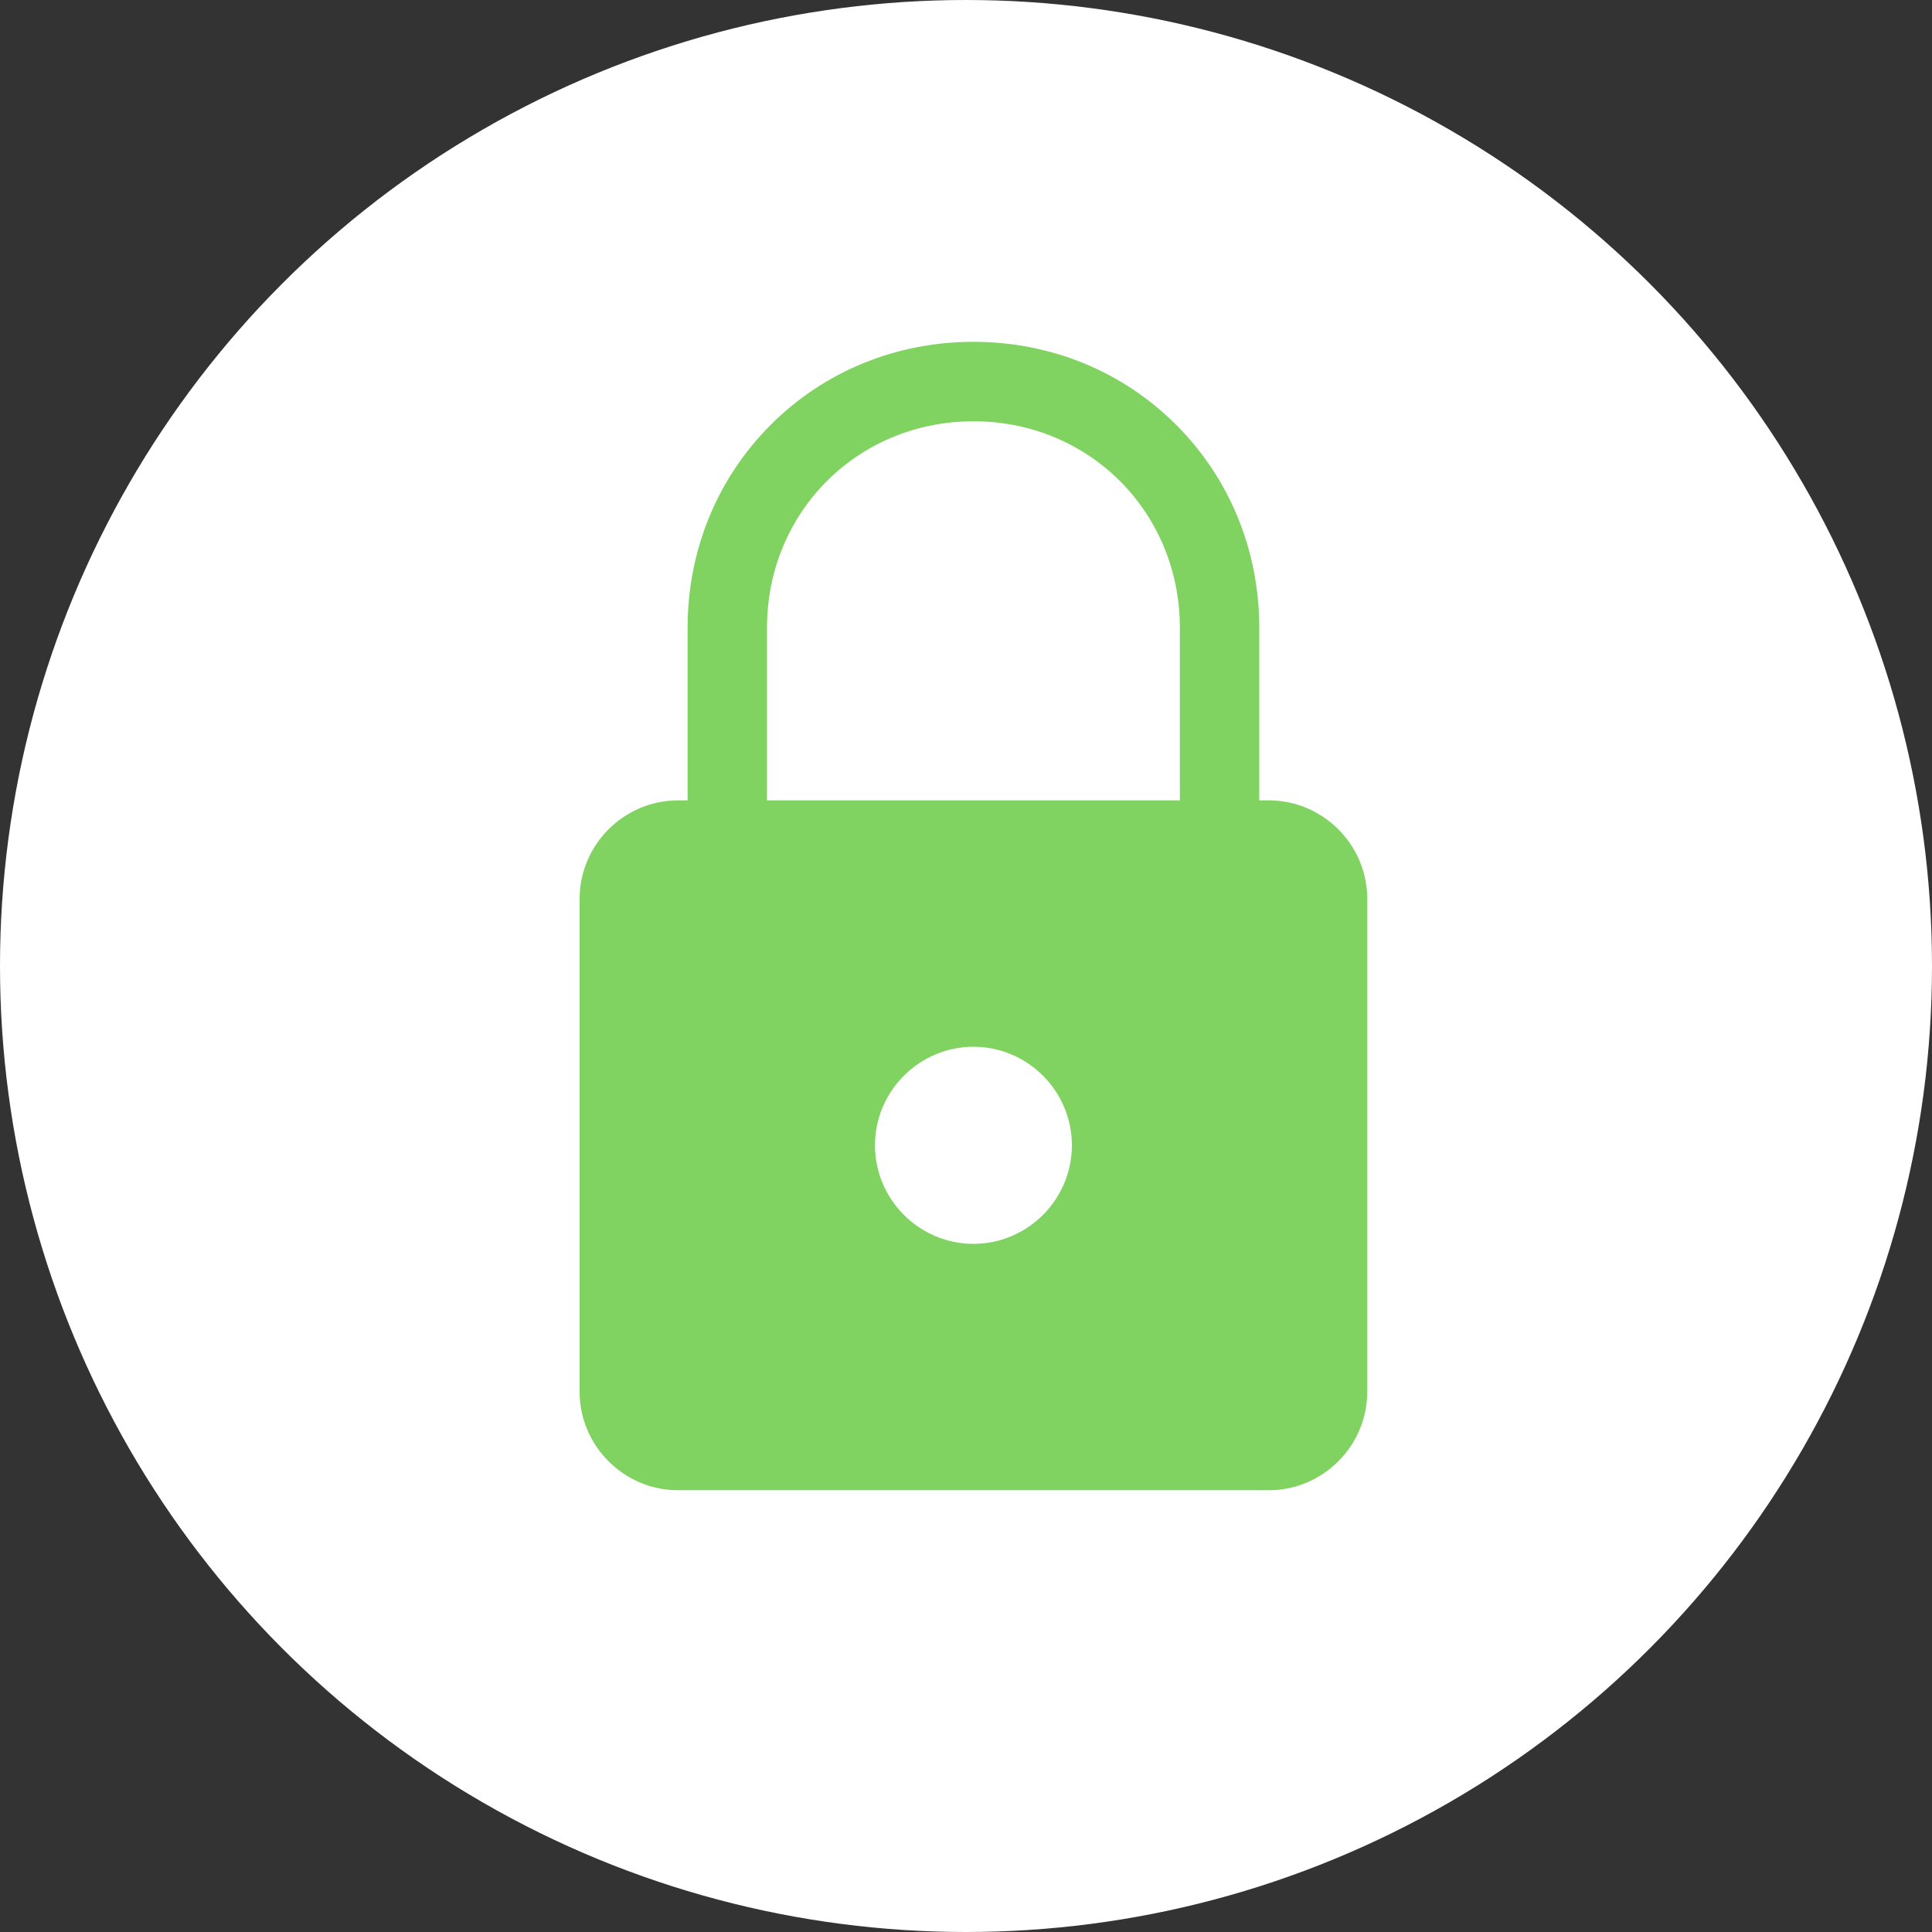
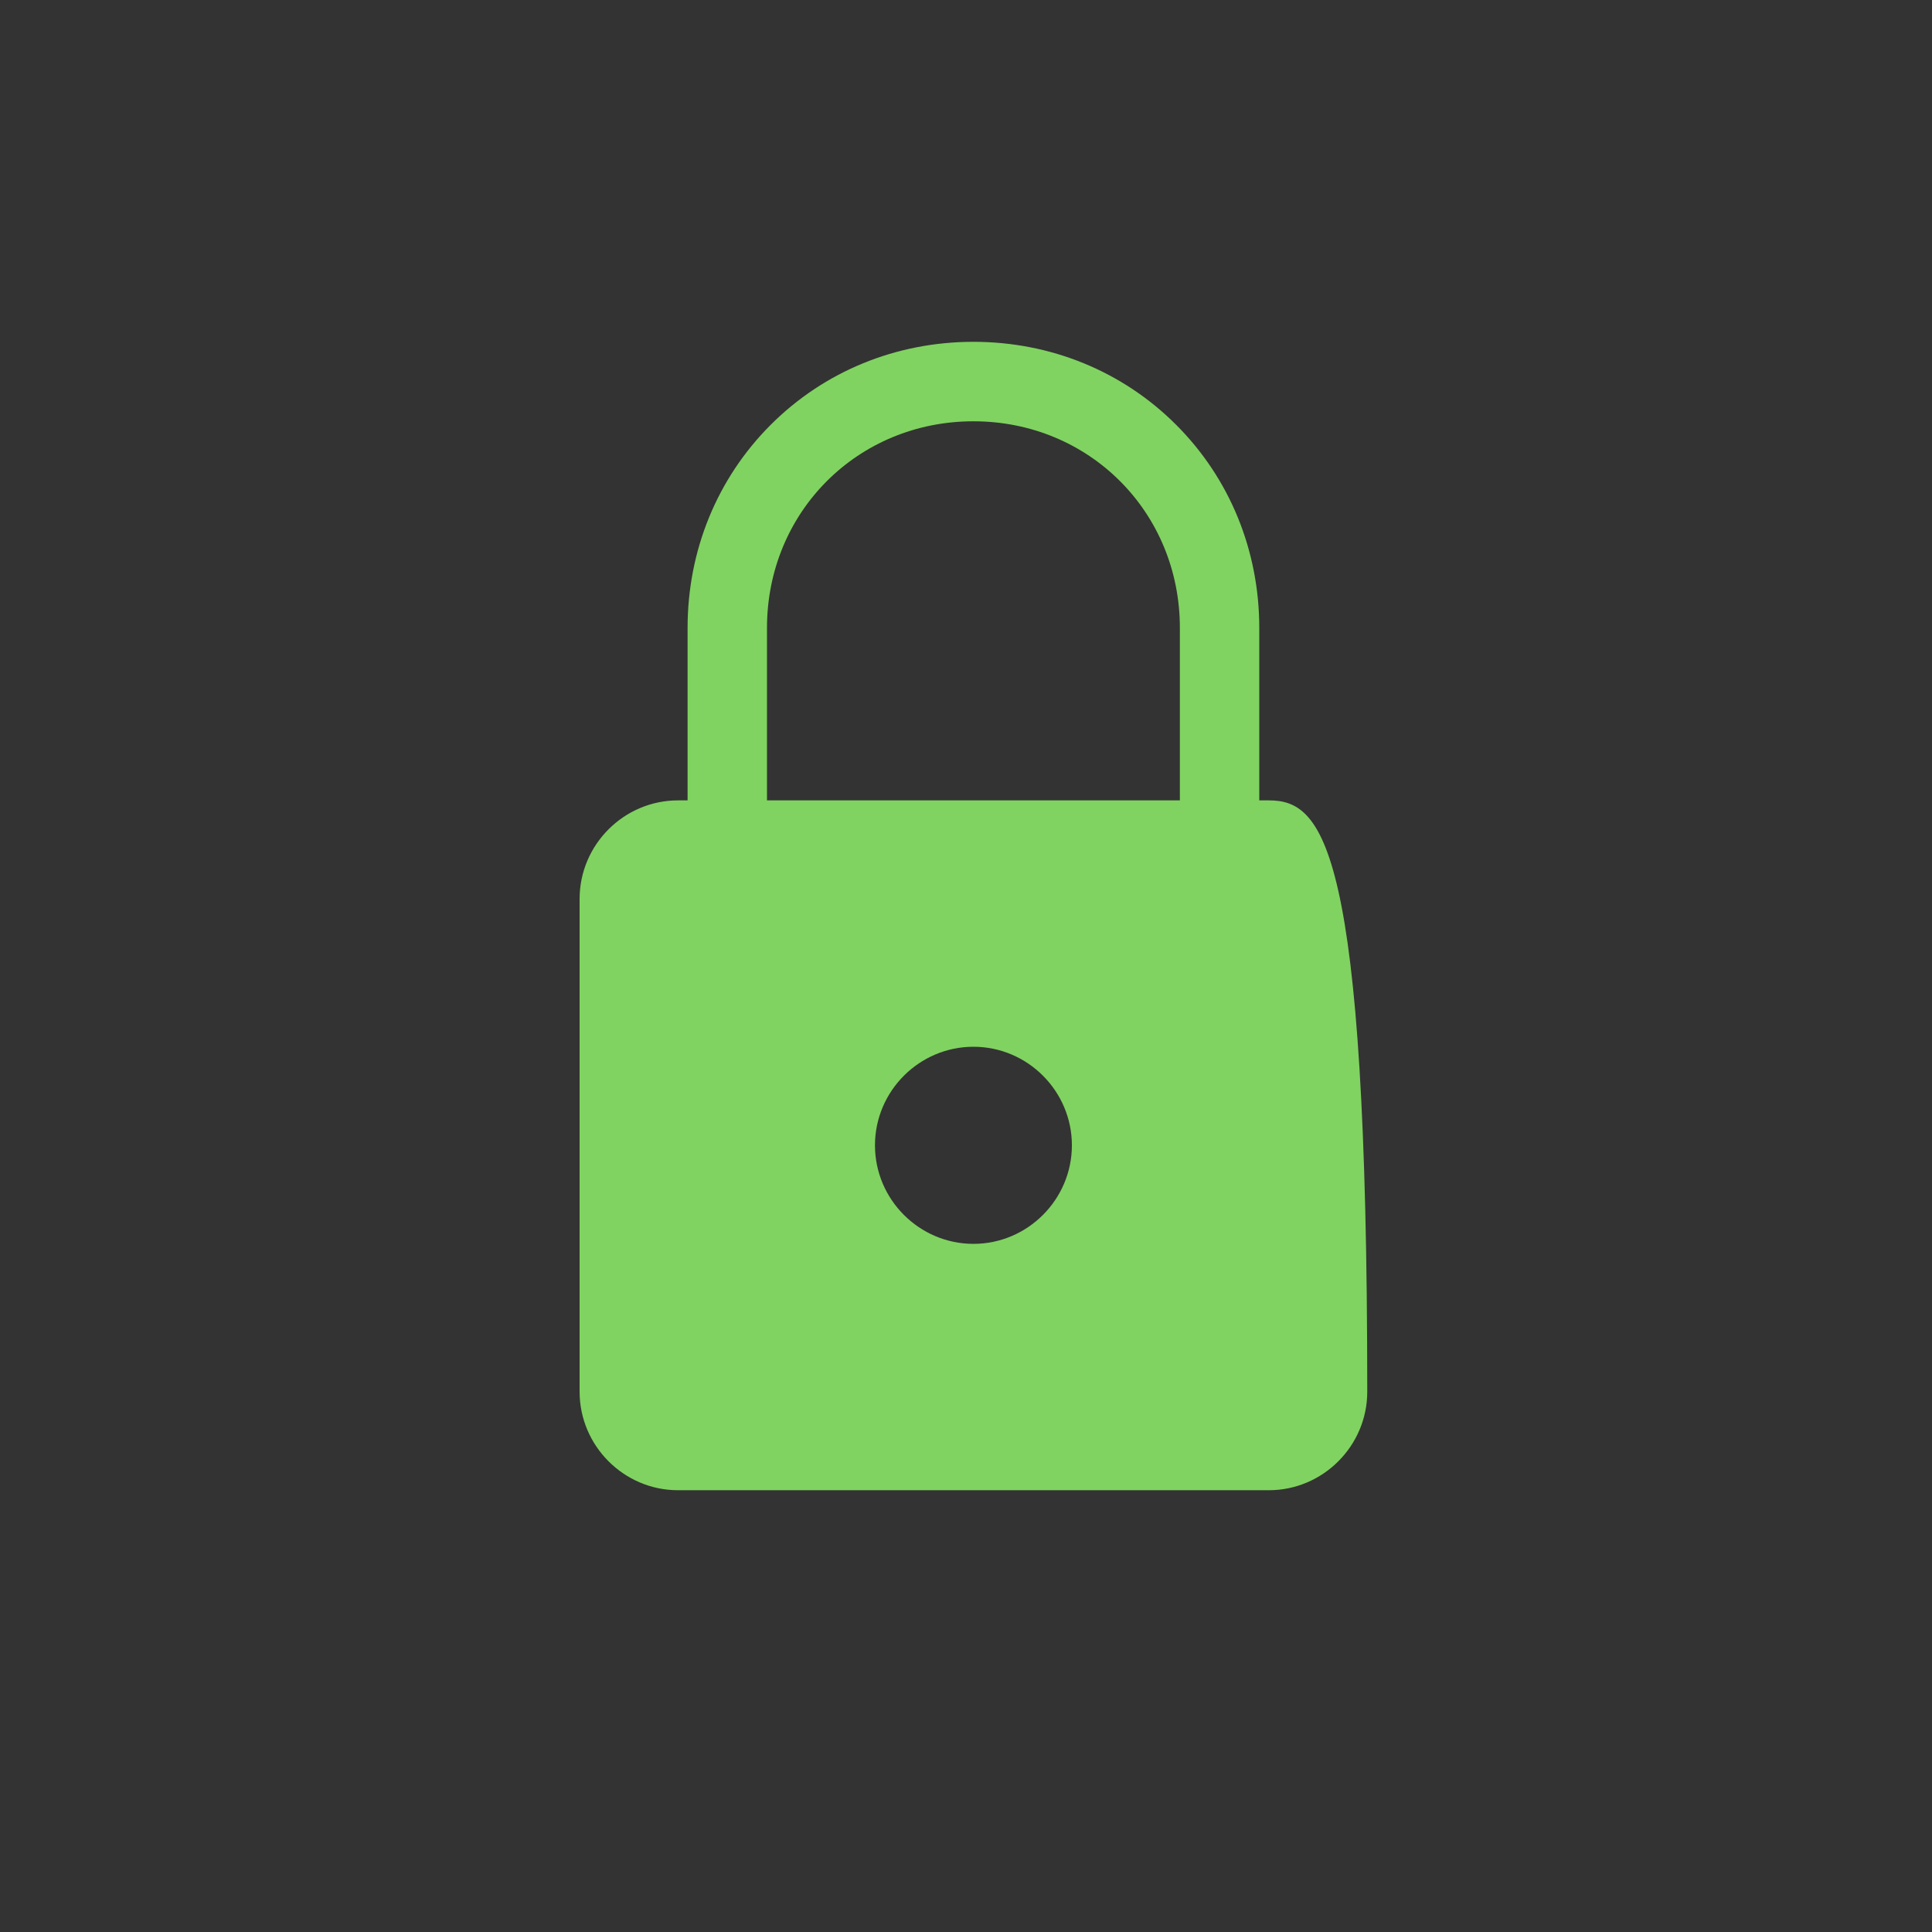
<svg xmlns="http://www.w3.org/2000/svg" width="130px" height="130px" viewBox="0 0 130 130" version="1.1">
  <rect x="0" y="0" width="130" height="130" fill="#333333" stroke="none" />
  <title>panel-safe</title>
  <desc>Created with Sketch.</desc>
  <defs />
  <g id="0_home-landingpage" stroke="none" stroke-width="1" fill="none" fill-rule="evenodd">
    <g id="0_0568-home-2" transform="translate(-43, -667)">
      <g id="pictos" transform="translate(43, 667)">
        <g id="panel-safe">
          <g id="oval-check" fill="#FFFFFF">
-             <circle id="Oval" cx="65" cy="65" r="65" />
-           </g>
-           <path d="M65.5,83.696 C61.856,83.696 58.875,80.712 58.875,77.065 C58.875,73.418 61.856,70.434 65.5,70.434 C69.144,70.434 72.125,73.418 72.125,77.065 C72.125,80.712 69.144,83.696 65.5,83.696 L65.5,83.696 Z M51.609,42.252 C51.609,34.455 57.711,28.348 65.5,28.348 C73.289,28.348 79.391,34.455 79.391,42.252 L79.391,53.856 L51.609,53.856 L51.609,42.252 Z M85.375,53.856 L84.734,53.856 L84.734,42.252 C84.734,37.048 82.75,32.196 79.147,28.592 C75.547,24.986 70.699,23 65.5,23 C60.301,23 55.453,24.986 51.852,28.592 C48.25,32.196 46.266,37.048 46.266,42.252 L46.266,53.856 L45.625,53.856 C41.981,53.856 39,56.84 39,60.487 L39,93.643 C39,97.29 41.981,100.274 45.625,100.274 L85.375,100.274 C89.019,100.274 92,97.29 92,93.643 L92,60.487 C92,56.84 89.019,53.856 85.375,53.856 L85.375,53.856 Z" id="lock" fill="#80D360" />
+             </g>
+           <path d="M65.5,83.696 C61.856,83.696 58.875,80.712 58.875,77.065 C58.875,73.418 61.856,70.434 65.5,70.434 C69.144,70.434 72.125,73.418 72.125,77.065 C72.125,80.712 69.144,83.696 65.5,83.696 L65.5,83.696 Z M51.609,42.252 C51.609,34.455 57.711,28.348 65.5,28.348 C73.289,28.348 79.391,34.455 79.391,42.252 L79.391,53.856 L51.609,53.856 L51.609,42.252 Z M85.375,53.856 L84.734,53.856 L84.734,42.252 C84.734,37.048 82.75,32.196 79.147,28.592 C75.547,24.986 70.699,23 65.5,23 C60.301,23 55.453,24.986 51.852,28.592 C48.25,32.196 46.266,37.048 46.266,42.252 L46.266,53.856 L45.625,53.856 C41.981,53.856 39,56.84 39,60.487 L39,93.643 C39,97.29 41.981,100.274 45.625,100.274 L85.375,100.274 C89.019,100.274 92,97.29 92,93.643 C92,56.84 89.019,53.856 85.375,53.856 L85.375,53.856 Z" id="lock" fill="#80D360" />
        </g>
      </g>
    </g>
  </g>
</svg>